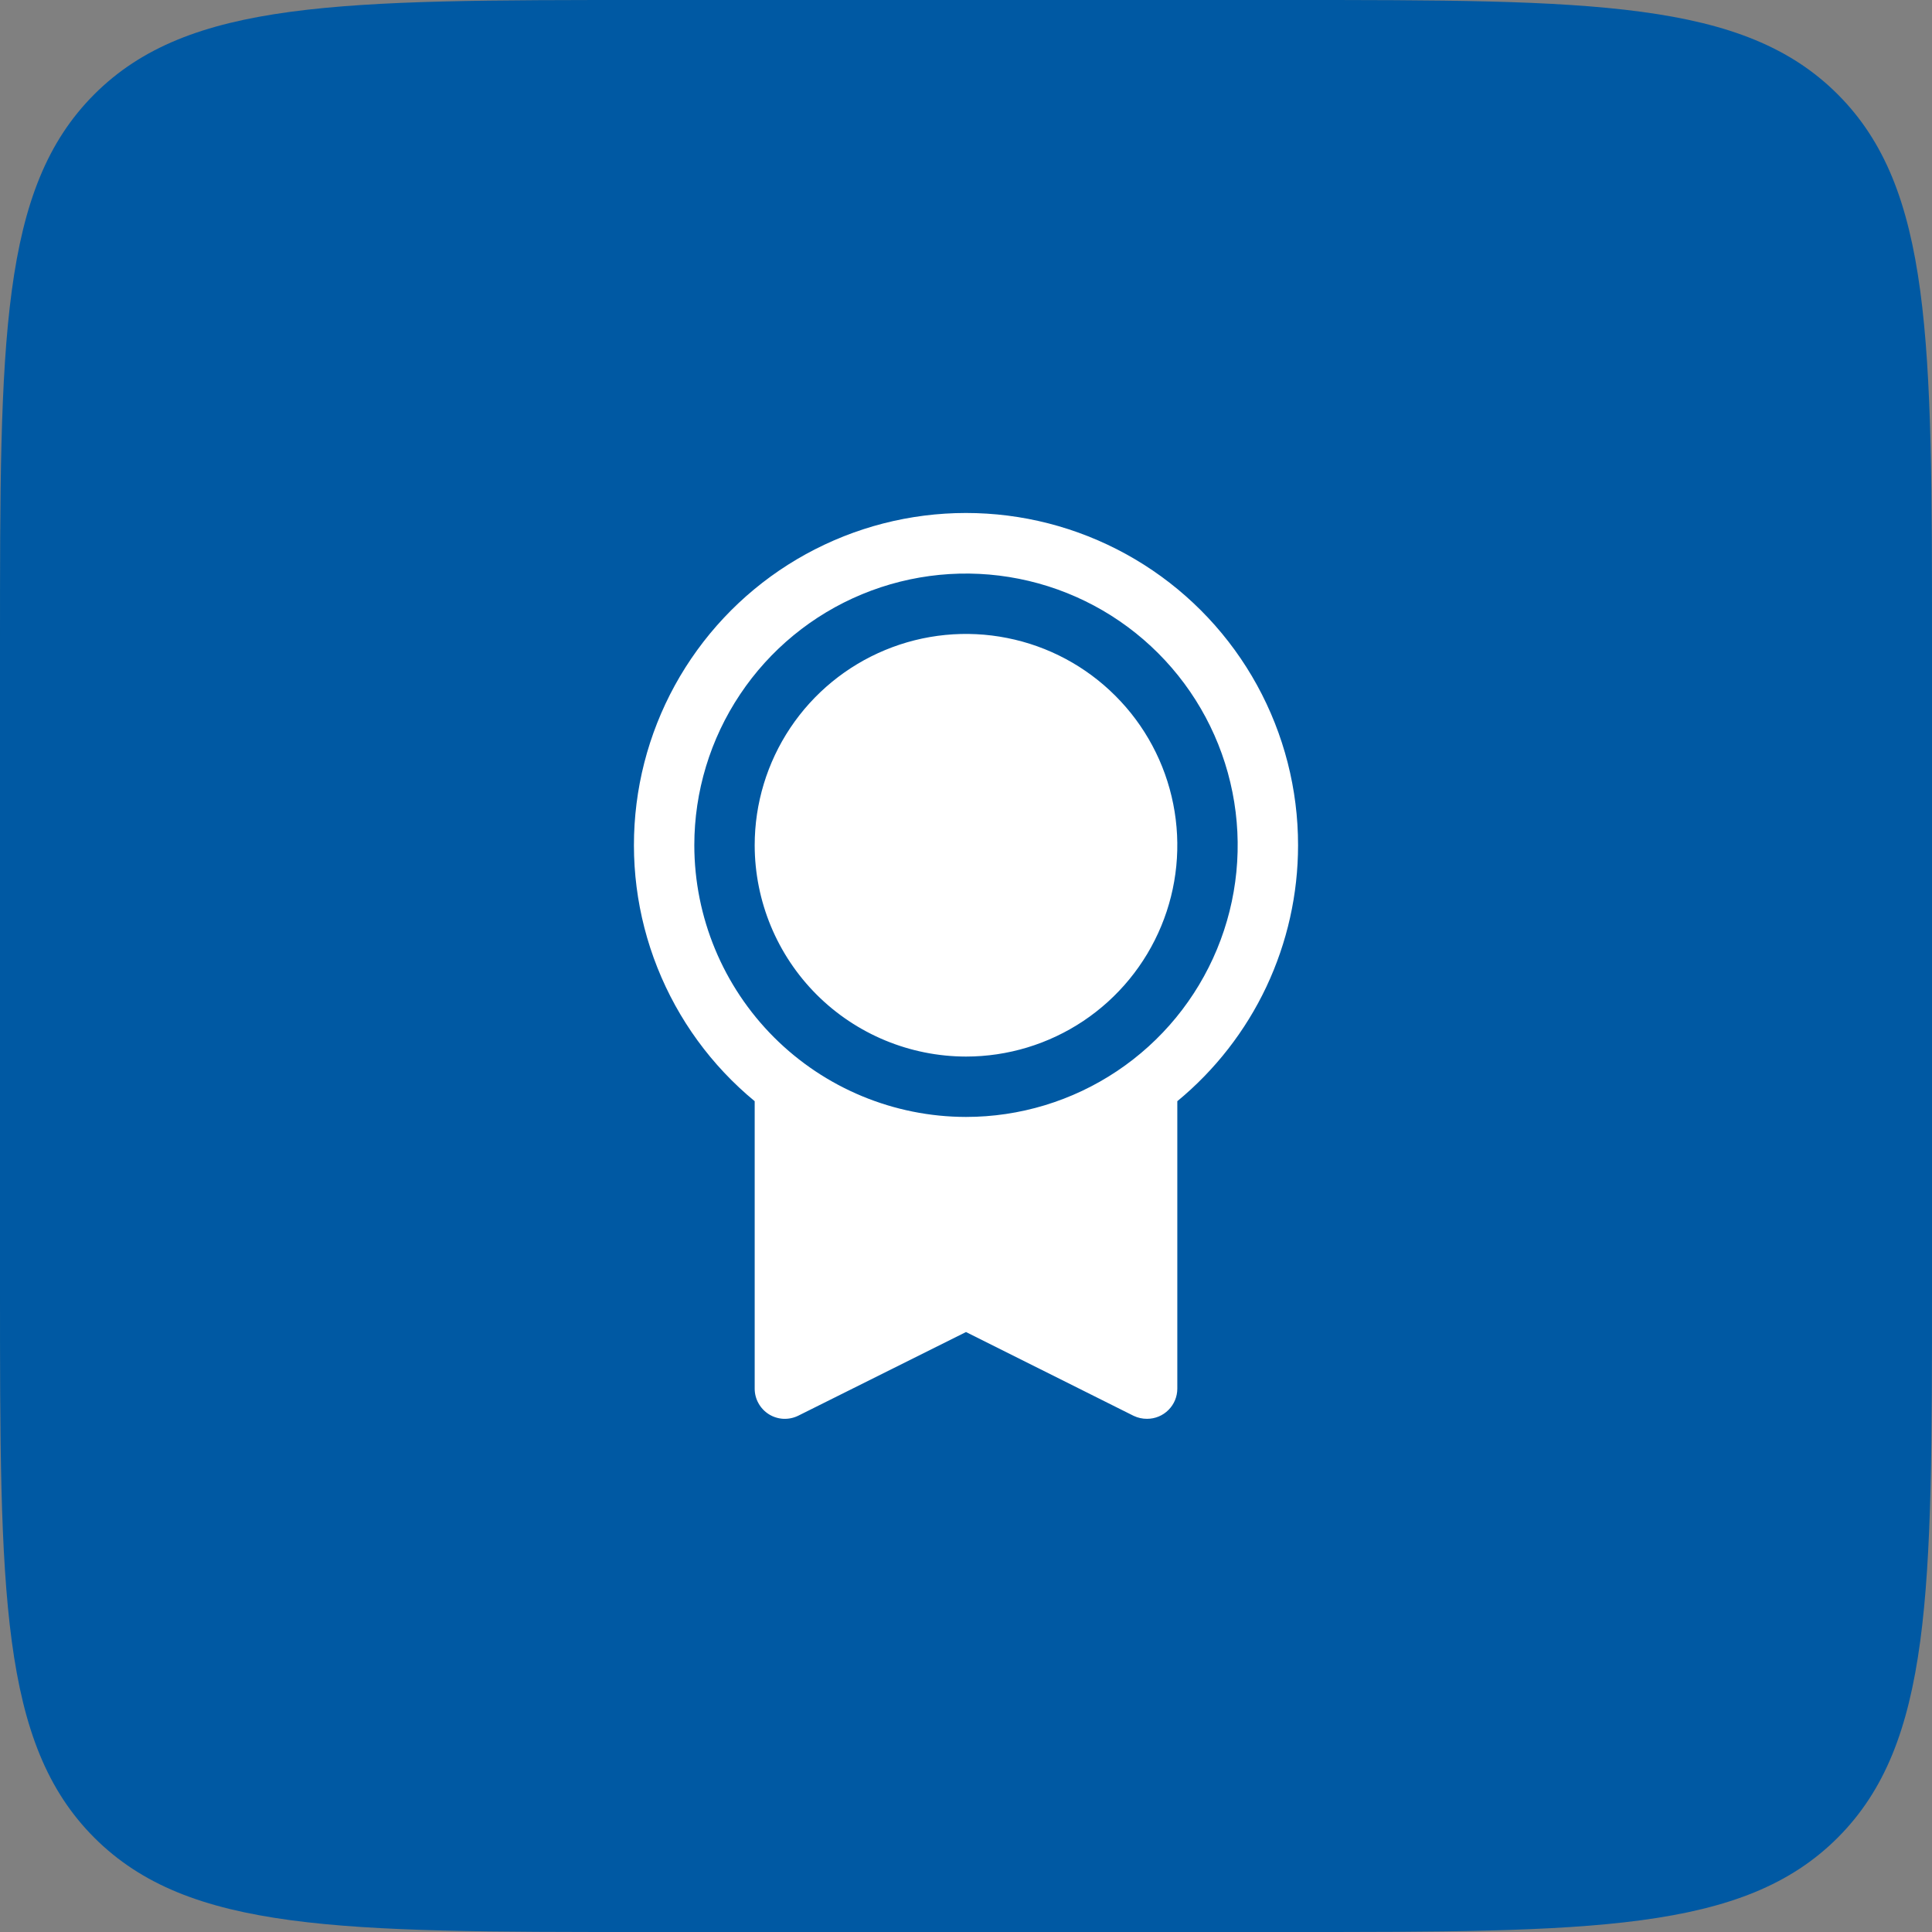
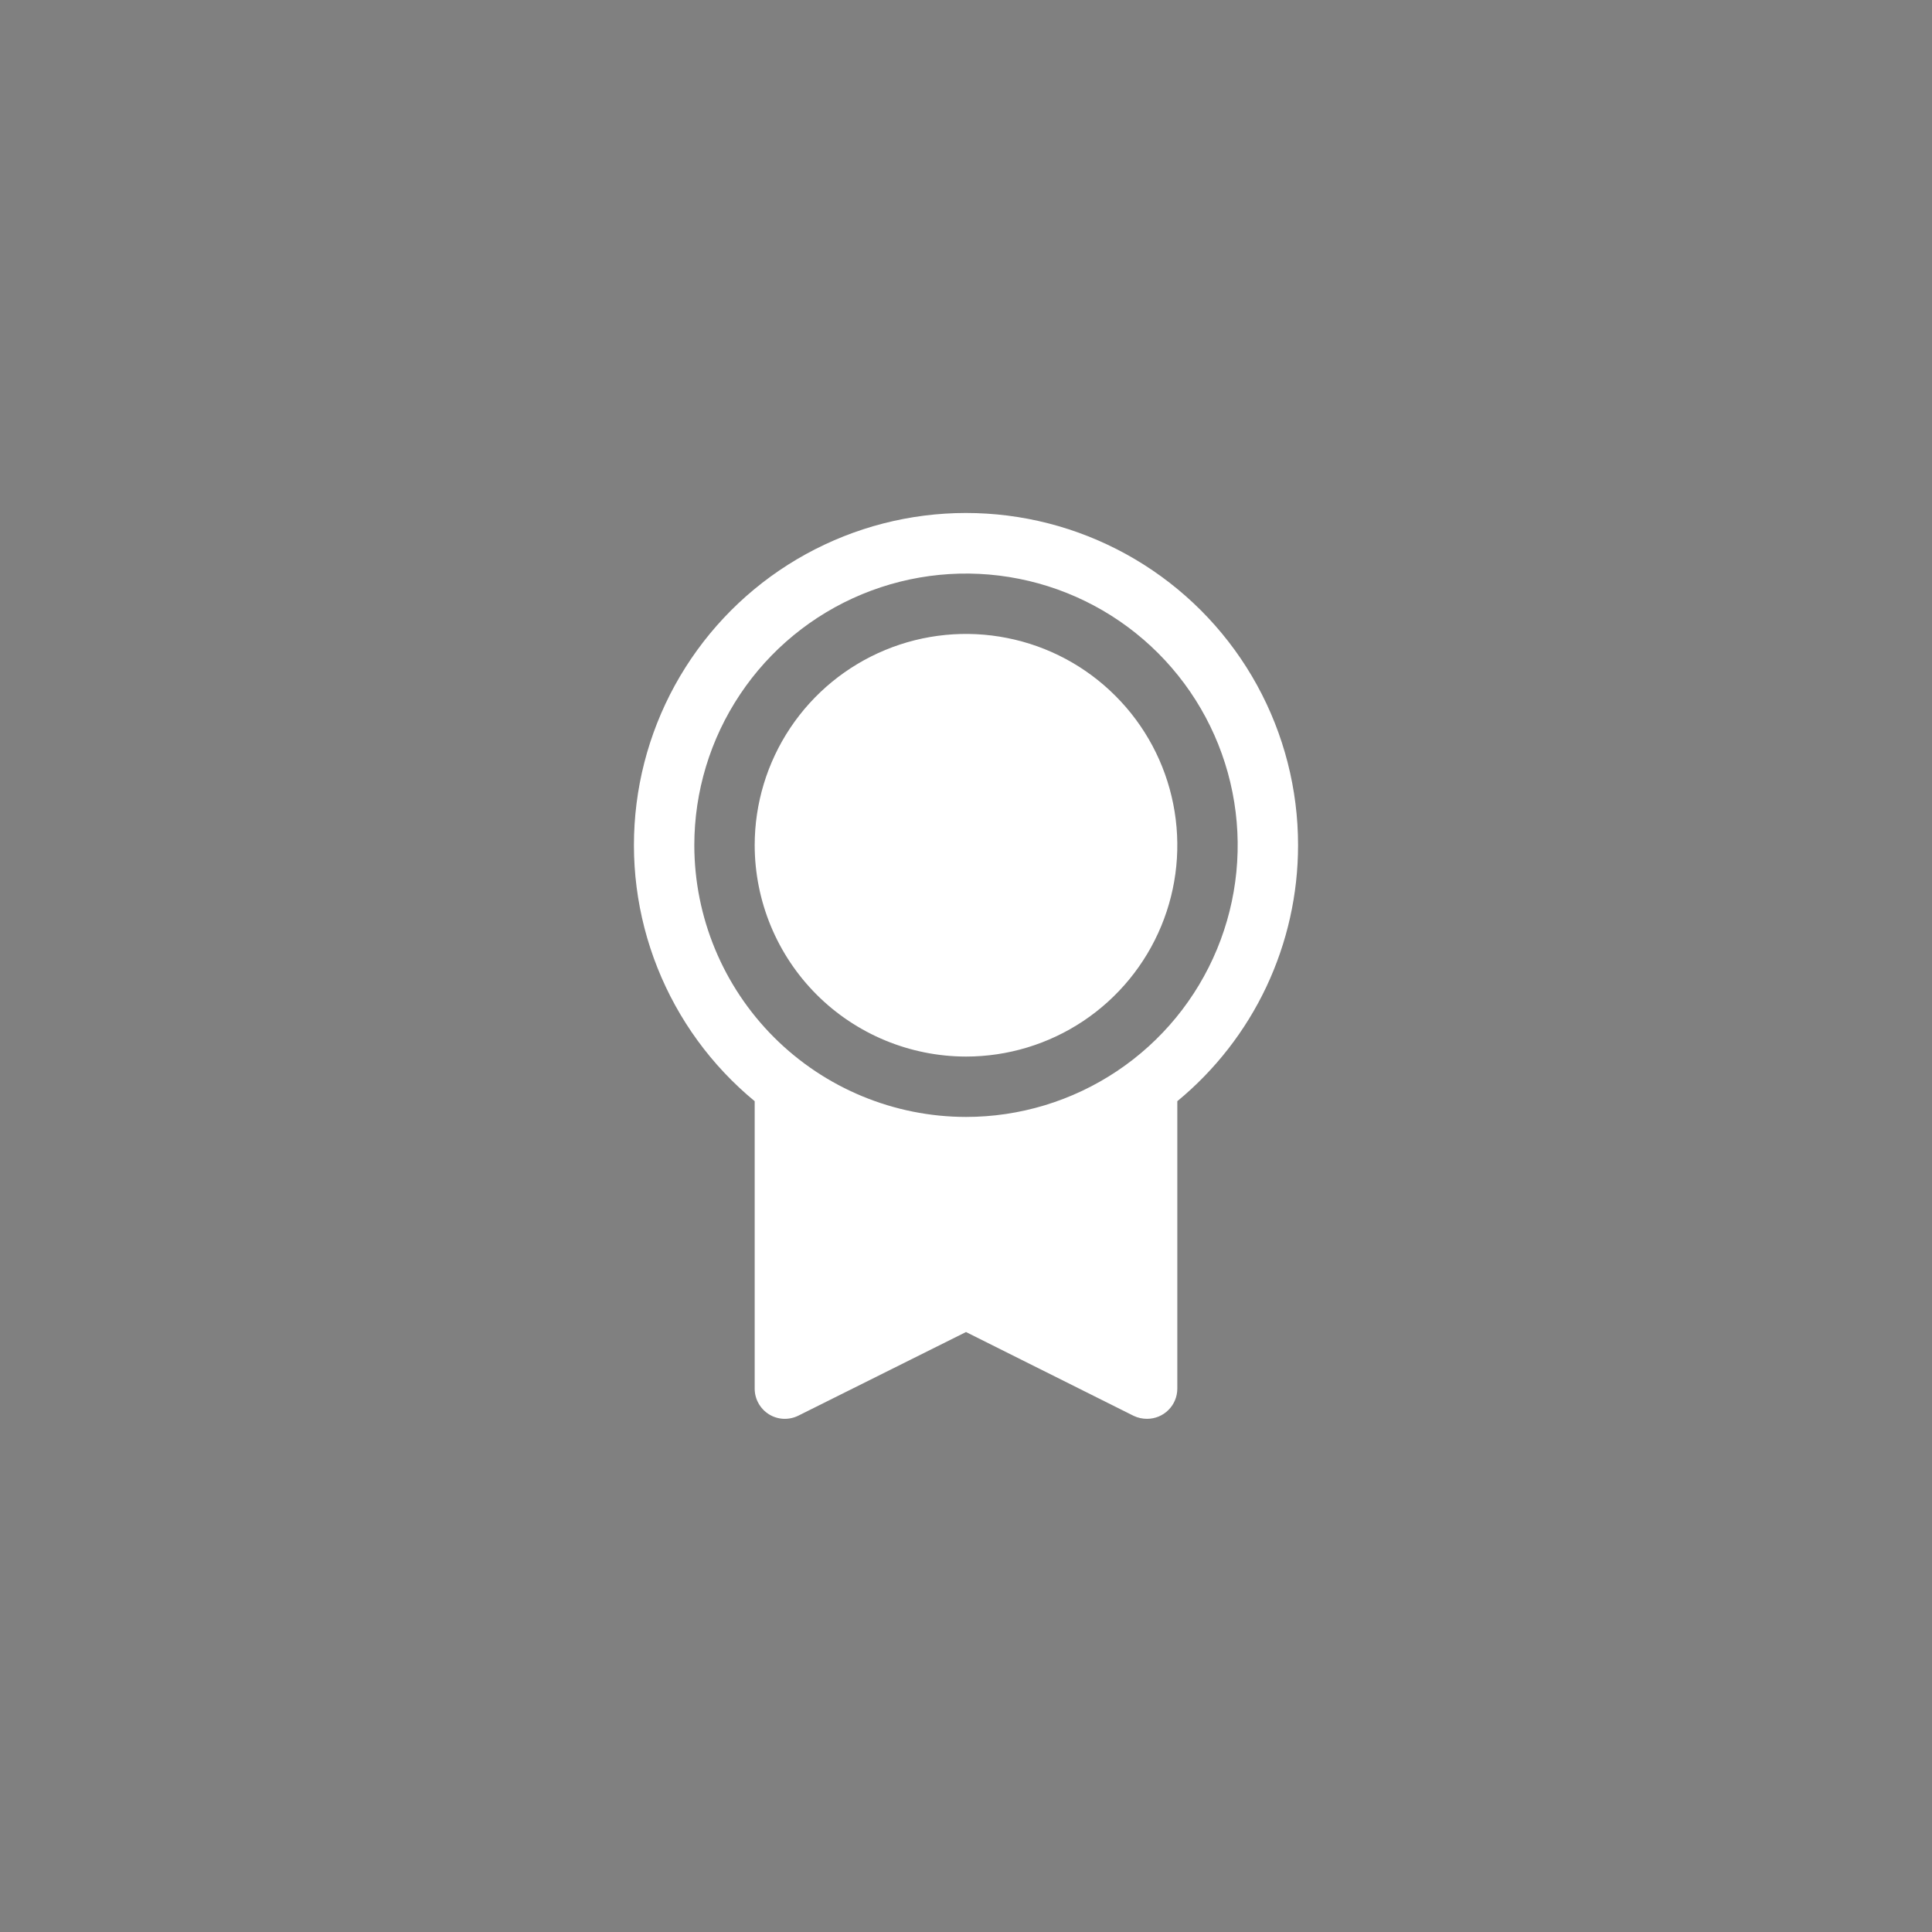
<svg xmlns="http://www.w3.org/2000/svg" width="48" height="48" viewBox="0 0 48 48" fill="none">
  <rect x="0" y="0" width="48" height="48" fill="#808080" stroke="none" />
-   <path d="M0 16C0 8.458 0 4.686 2.343 2.343C4.686 0 8.458 0 16 0H32C39.542 0 43.314 0 45.657 2.343C48 4.686 48 8.458 48 16V32C48 39.542 48 43.314 45.657 45.657C43.314 48 39.542 48 32 48H16C8.458 48 4.686 48 2.343 45.657C0 43.314 0 39.542 0 32V16Z" fill="#0059A3" />
  <path d="M32.25 21C32.251 19.61 31.9 18.242 31.231 17.023C30.562 15.805 29.595 14.775 28.421 14.03C27.247 13.285 25.904 12.848 24.517 12.761C23.129 12.674 21.742 12.939 20.484 13.532C19.227 14.124 18.139 15.025 17.323 16.15C16.506 17.275 15.987 18.589 15.814 19.968C15.641 21.348 15.819 22.749 16.333 24.041C16.846 25.333 17.677 26.474 18.75 27.359V34.5C18.75 34.628 18.782 34.754 18.845 34.865C18.907 34.977 18.997 35.071 19.106 35.139C19.214 35.206 19.339 35.244 19.466 35.25C19.594 35.255 19.721 35.228 19.836 35.171L24 33.094L28.165 35.176C28.27 35.226 28.384 35.251 28.5 35.25C28.699 35.25 28.89 35.171 29.03 35.03C29.171 34.89 29.25 34.699 29.25 34.5V27.359C30.188 26.586 30.944 25.615 31.463 24.516C31.981 23.416 32.25 22.216 32.25 21ZM17.25 21C17.25 19.665 17.646 18.36 18.388 17.25C19.129 16.14 20.183 15.275 21.417 14.764C22.65 14.253 24.008 14.119 25.317 14.38C26.626 14.64 27.829 15.283 28.773 16.227C29.717 17.171 30.36 18.374 30.62 19.683C30.881 20.992 30.747 22.35 30.236 23.583C29.725 24.817 28.86 25.871 27.75 26.612C26.64 27.354 25.335 27.75 24 27.75C22.21 27.748 20.495 27.036 19.229 25.771C17.964 24.505 17.252 22.79 17.25 21ZM18.75 21C18.75 19.962 19.058 18.947 19.635 18.083C20.212 17.22 21.032 16.547 21.991 16.15C22.95 15.752 24.006 15.648 25.024 15.851C26.043 16.053 26.978 16.553 27.712 17.288C28.447 18.022 28.947 18.957 29.149 19.976C29.352 20.994 29.248 22.05 28.85 23.009C28.453 23.968 27.78 24.788 26.917 25.365C26.053 25.942 25.038 26.25 24 26.25C22.608 26.248 21.274 25.695 20.289 24.711C19.305 23.726 18.752 22.392 18.75 21Z" fill="white" />
</svg>